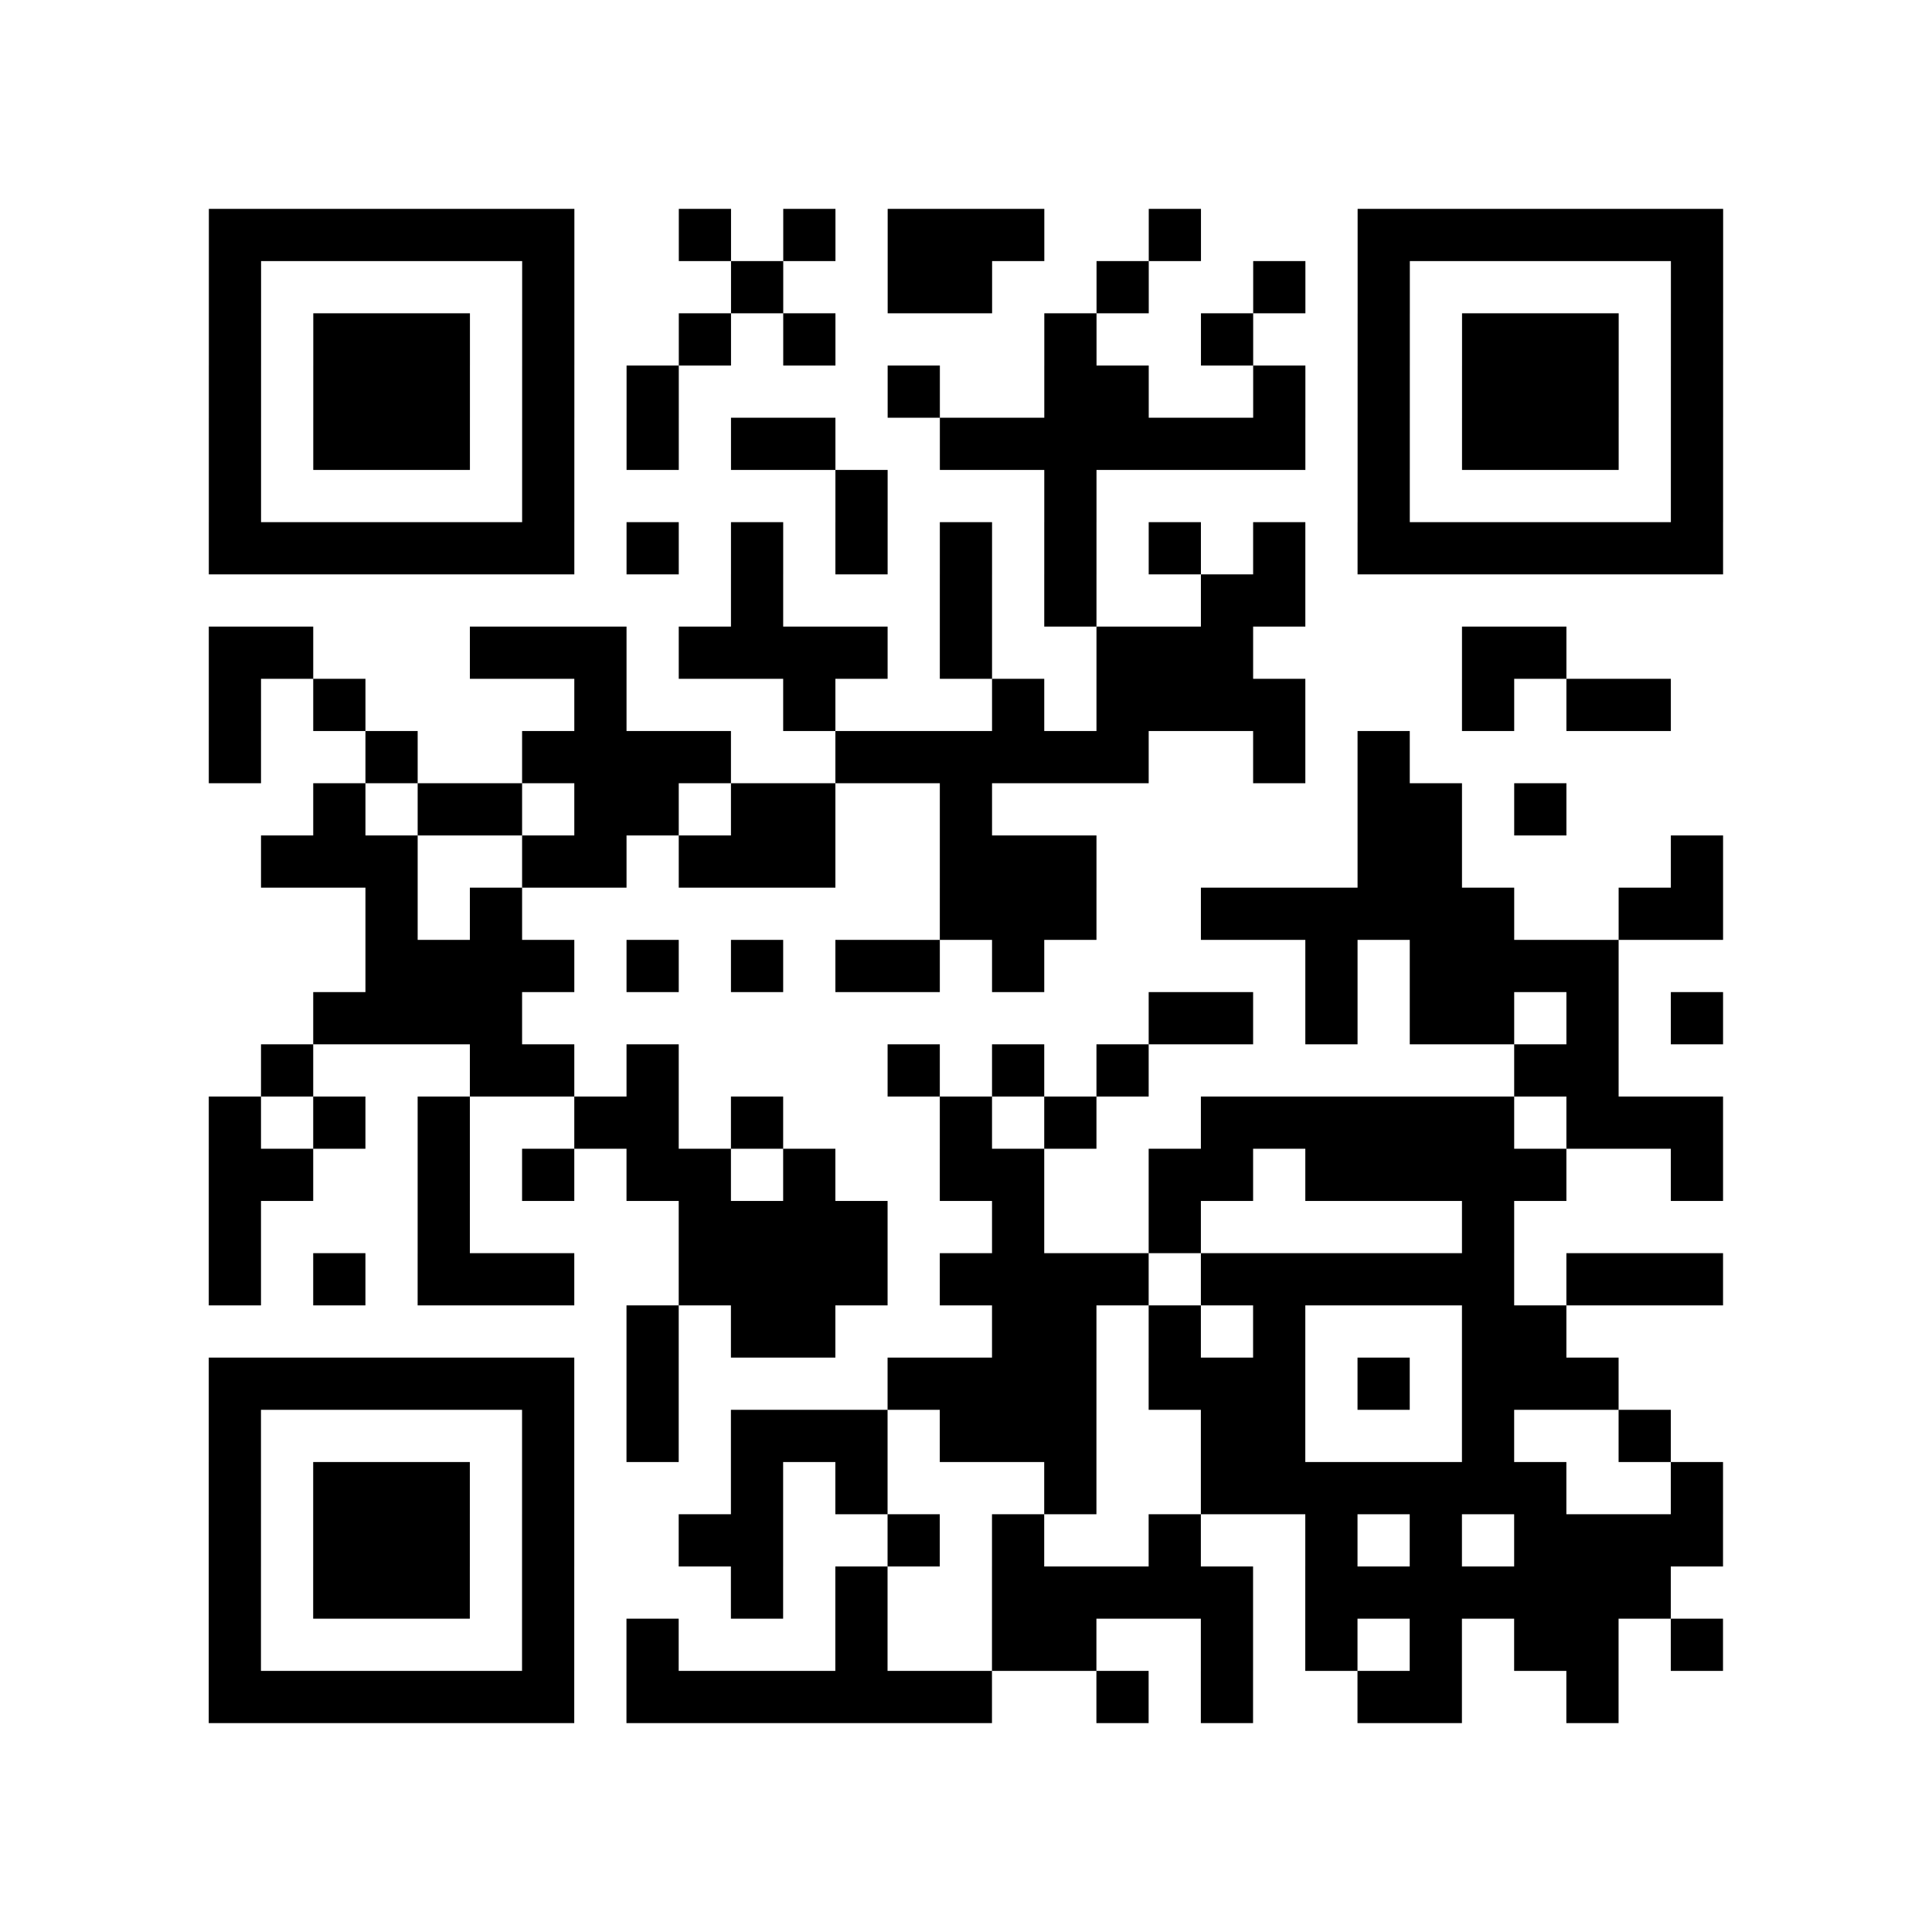
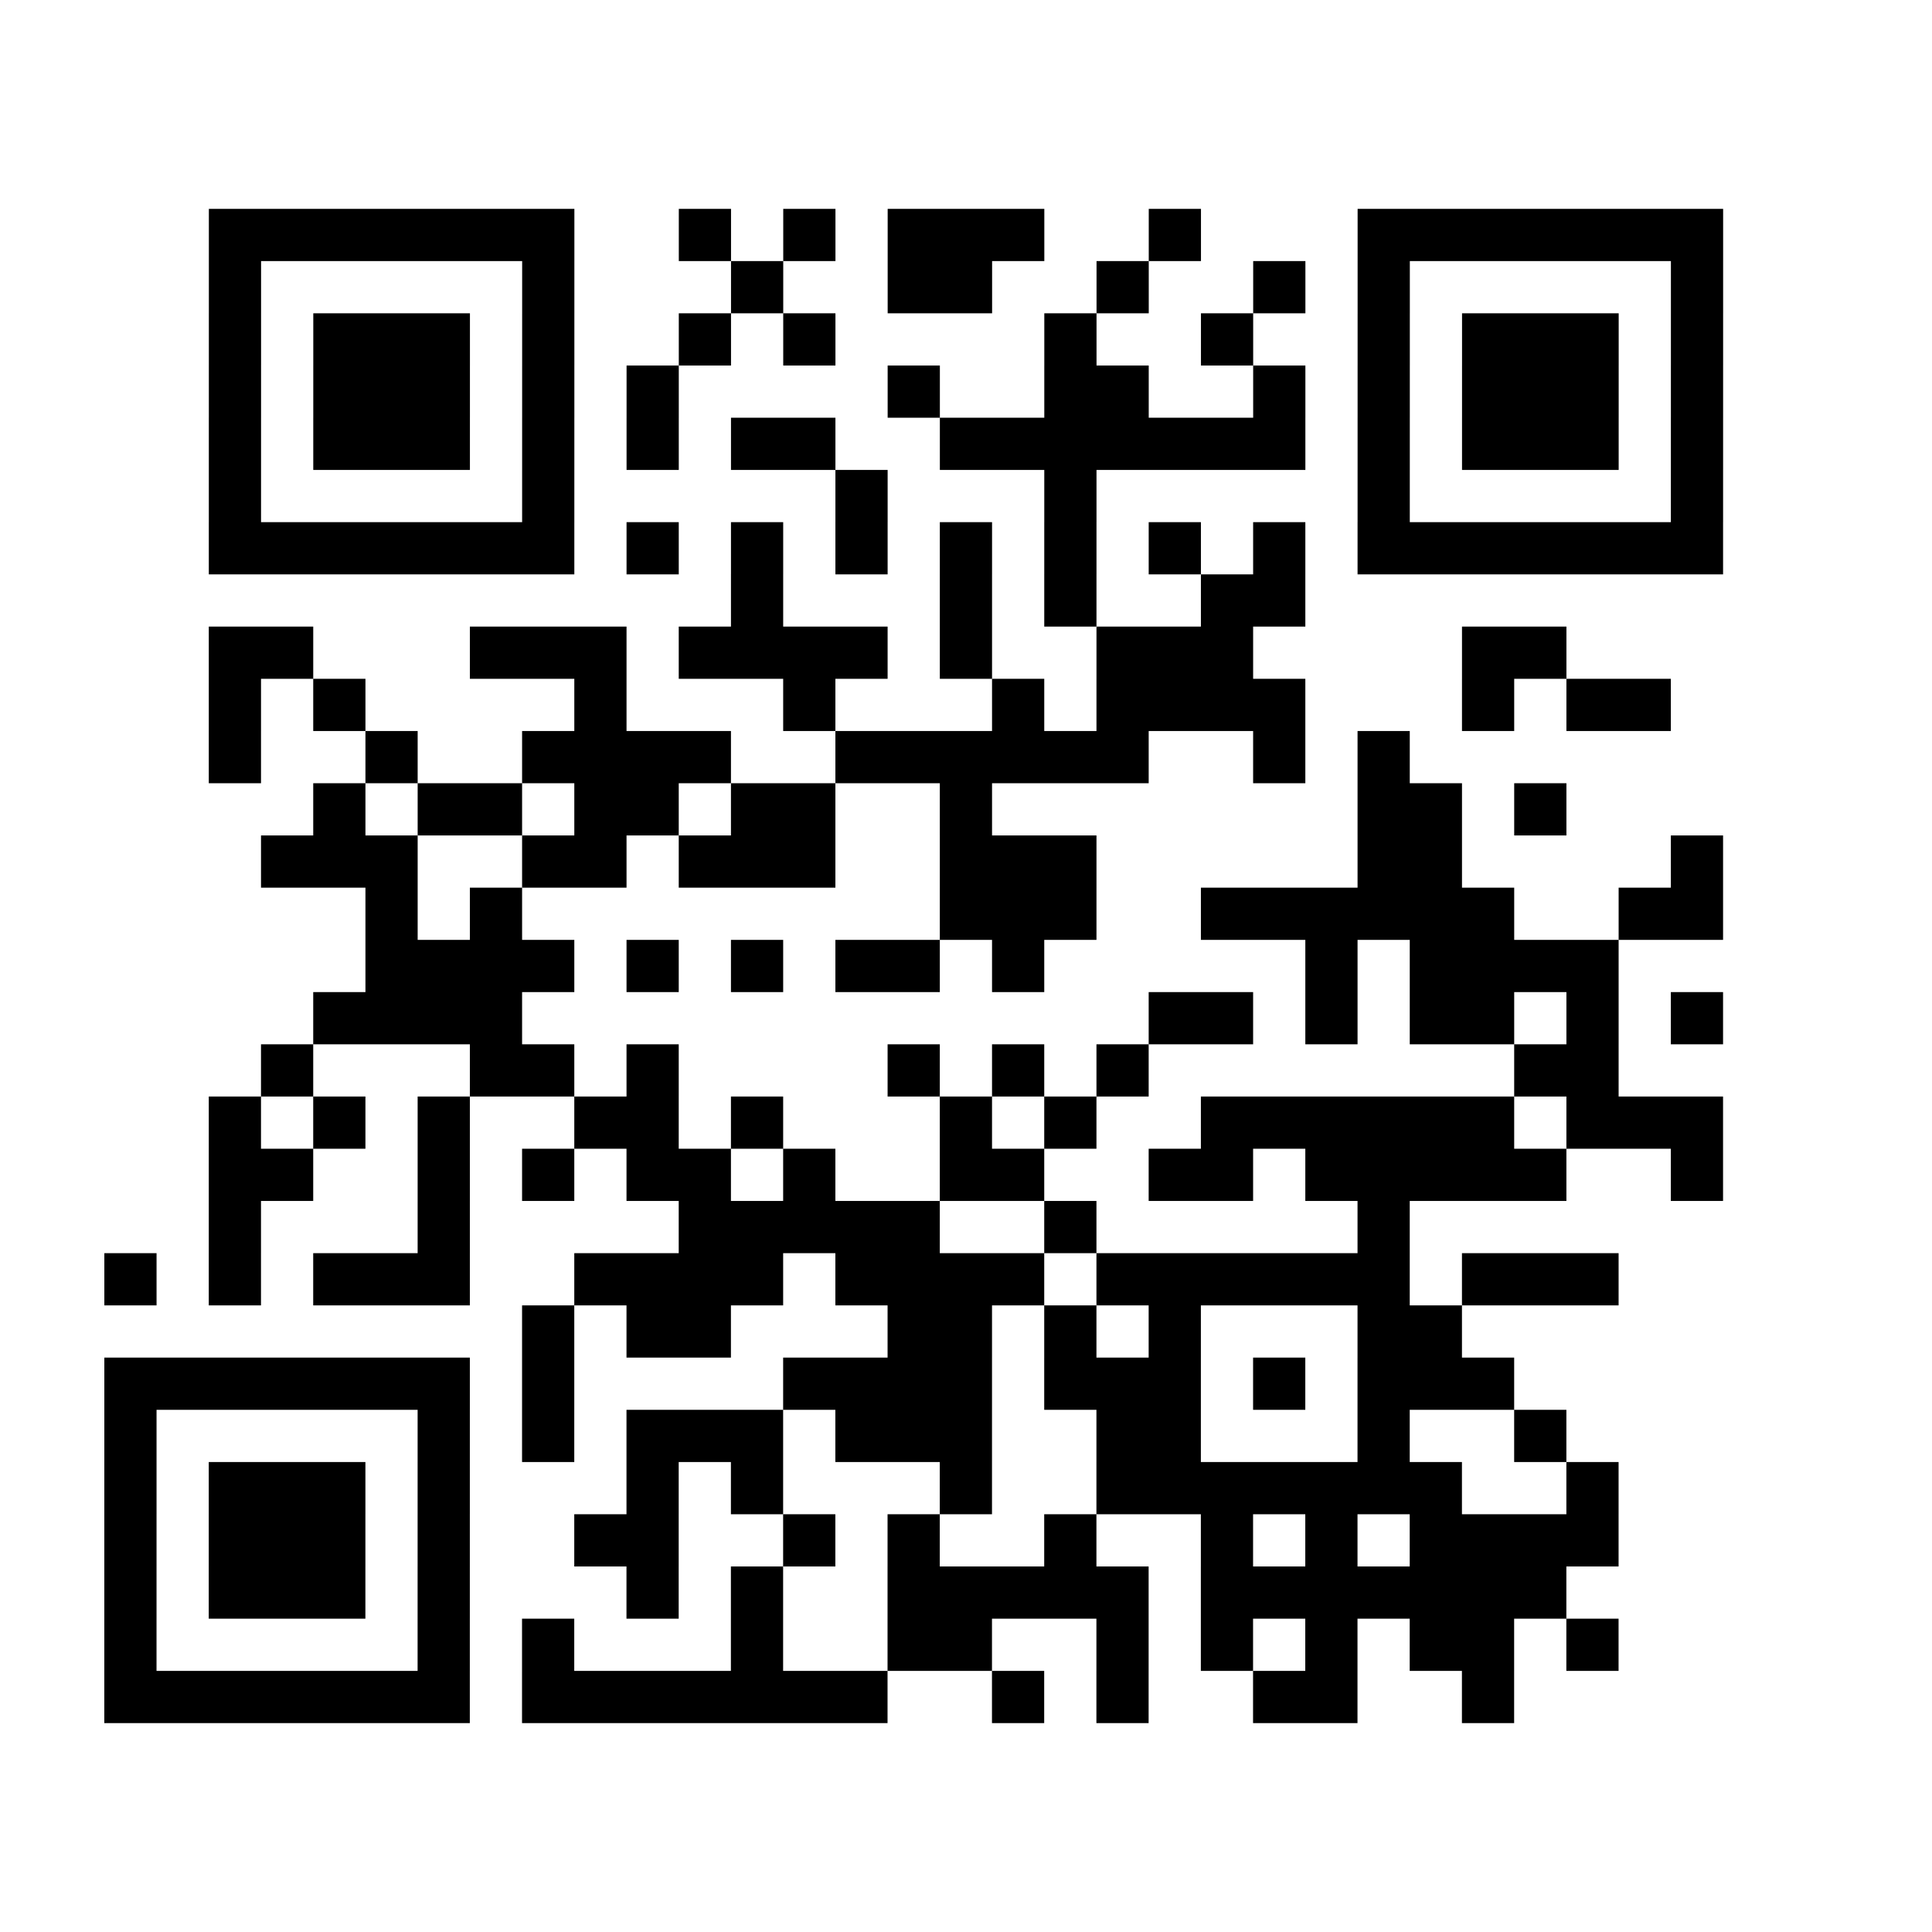
<svg xmlns="http://www.w3.org/2000/svg" width="37" height="37" class="segno">
-   <path class="qrline" stroke="#000" d="M4 4.5h7m2 0h1m1 0h1m1 0h3m2 0h1m3 0h7m-29 1h1m5 0h1m3 0h1m2 0h2m2 0h1m2 0h1m1 0h1m5 0h1m-29 1h1m1 0h3m1 0h1m2 0h1m1 0h1m4 0h1m2 0h1m2 0h1m1 0h3m1 0h1m-29 1h1m1 0h3m1 0h1m1 0h1m4 0h1m2 0h2m2 0h1m1 0h1m1 0h3m1 0h1m-29 1h1m1 0h3m1 0h1m1 0h1m1 0h2m2 0h7m1 0h1m1 0h3m1 0h1m-29 1h1m5 0h1m5 0h1m3 0h1m5 0h1m5 0h1m-29 1h7m1 0h1m1 0h1m1 0h1m1 0h1m1 0h1m1 0h1m1 0h1m1 0h7m-19 1h1m3 0h1m1 0h1m2 0h2m-21 1h2m3 0h3m1 0h4m1 0h1m2 0h3m4 0h2m-26 1h1m1 0h1m4 0h1m3 0h1m3 0h1m1 0h4m3 0h1m1 0h2m-28 1h1m2 0h1m2 0h4m2 0h6m2 0h1m1 0h1m-21 1h1m1 0h2m1 0h2m1 0h2m2 0h1m7 0h2m1 0h1m-25 1h3m2 0h2m1 0h3m2 0h3m5 0h2m4 0h1m-26 1h1m1 0h1m8 0h3m2 0h6m2 0h2m-26 1h4m1 0h1m1 0h1m1 0h2m1 0h1m5 0h1m1 0h4m-25 1h4m12 0h2m1 0h1m1 0h2m1 0h1m1 0h1m-28 1h1m3 0h2m1 0h1m4 0h1m1 0h1m1 0h1m7 0h2m-27 1h1m1 0h1m1 0h1m2 0h2m1 0h1m3 0h1m1 0h1m2 0h6m1 0h3m-29 1h2m2 0h1m1 0h1m1 0h2m1 0h1m2 0h2m2 0h2m1 0h5m2 0h1m-29 1h1m3 0h1m4 0h4m2 0h1m2 0h1m5 0h1m-25 1h1m1 0h1m1 0h3m2 0h4m1 0h4m1 0h6m1 0h3m-21 1h1m1 0h2m3 0h2m1 0h1m1 0h1m3 0h2m-26 1h7m1 0h1m4 0h4m1 0h3m1 0h1m1 0h3m-27 1h1m5 0h1m1 0h1m1 0h3m1 0h3m2 0h2m3 0h1m2 0h1m-28 1h1m1 0h3m1 0h1m3 0h1m1 0h1m3 0h1m2 0h7m2 0h1m-29 1h1m1 0h3m1 0h1m2 0h2m2 0h1m1 0h1m2 0h1m2 0h1m1 0h1m1 0h4m-29 1h1m1 0h3m1 0h1m3 0h1m1 0h1m2 0h5m1 0h7m-28 1h1m5 0h1m1 0h1m3 0h1m2 0h2m2 0h1m1 0h1m1 0h1m1 0h2m1 0h1m-29 1h7m1 0h7m2 0h1m1 0h1m2 0h2m2 0h1" />
+   <path class="qrline" stroke="#000" d="M4 4.5h7m2 0h1m1 0h1m1 0h3m2 0h1m3 0h7m-29 1h1m5 0h1m3 0h1m2 0h2m2 0h1m2 0h1m1 0h1m5 0h1m-29 1h1m1 0h3m1 0h1m2 0h1m1 0h1m4 0h1m2 0h1m2 0h1m1 0h3m1 0h1m-29 1h1m1 0h3m1 0h1m1 0h1m4 0h1m2 0h2m2 0h1m1 0h1m1 0h3m1 0h1m-29 1h1m1 0h3m1 0h1m1 0h1m1 0h2m2 0h7m1 0h1m1 0h3m1 0h1m-29 1h1m5 0h1m5 0h1m3 0h1m5 0h1m5 0h1m-29 1h7m1 0h1m1 0h1m1 0h1m1 0h1m1 0h1m1 0h1m1 0h1m1 0h7m-19 1h1m3 0h1m1 0h1m2 0h2m-21 1h2m3 0h3m1 0h4m1 0h1m2 0h3m4 0h2m-26 1h1m1 0h1m4 0h1m3 0h1m3 0h1m1 0h4m3 0h1m1 0h2m-28 1h1m2 0h1m2 0h4m2 0h6m2 0h1m1 0h1m-21 1h1m1 0h2m1 0h2m1 0h2m2 0h1m7 0h2m1 0h1m-25 1h3m2 0h2m1 0h3m2 0h3m5 0h2m4 0h1m-26 1h1m1 0h1m8 0h3m2 0h6m2 0h2m-26 1h4m1 0h1m1 0h1m1 0h2m1 0h1m5 0h1m1 0h4m-25 1h4m12 0h2m1 0h1m1 0h2m1 0h1m1 0h1m-28 1h1m3 0h2m1 0h1m4 0h1m1 0h1m1 0h1m7 0h2m-27 1h1m1 0h1m1 0h1m2 0h2m1 0h1m3 0h1m1 0h1m2 0h6m1 0h3m-29 1h2m2 0h1m1 0h1m1 0h2m1 0h1m2 0h2m2 0h2m1 0h5m2 0h1m-29 1h1m3 0h1m4 0h4h1m2 0h1m5 0h1m-25 1h1m1 0h1m1 0h3m2 0h4m1 0h4m1 0h6m1 0h3m-21 1h1m1 0h2m3 0h2m1 0h1m1 0h1m3 0h2m-26 1h7m1 0h1m4 0h4m1 0h3m1 0h1m1 0h3m-27 1h1m5 0h1m1 0h1m1 0h3m1 0h3m2 0h2m3 0h1m2 0h1m-28 1h1m1 0h3m1 0h1m3 0h1m1 0h1m3 0h1m2 0h7m2 0h1m-29 1h1m1 0h3m1 0h1m2 0h2m2 0h1m1 0h1m2 0h1m2 0h1m1 0h1m1 0h4m-29 1h1m1 0h3m1 0h1m3 0h1m1 0h1m2 0h5m1 0h7m-28 1h1m5 0h1m1 0h1m3 0h1m2 0h2m2 0h1m1 0h1m1 0h1m1 0h2m1 0h1m-29 1h7m1 0h7m2 0h1m1 0h1m2 0h2m2 0h1" />
</svg>